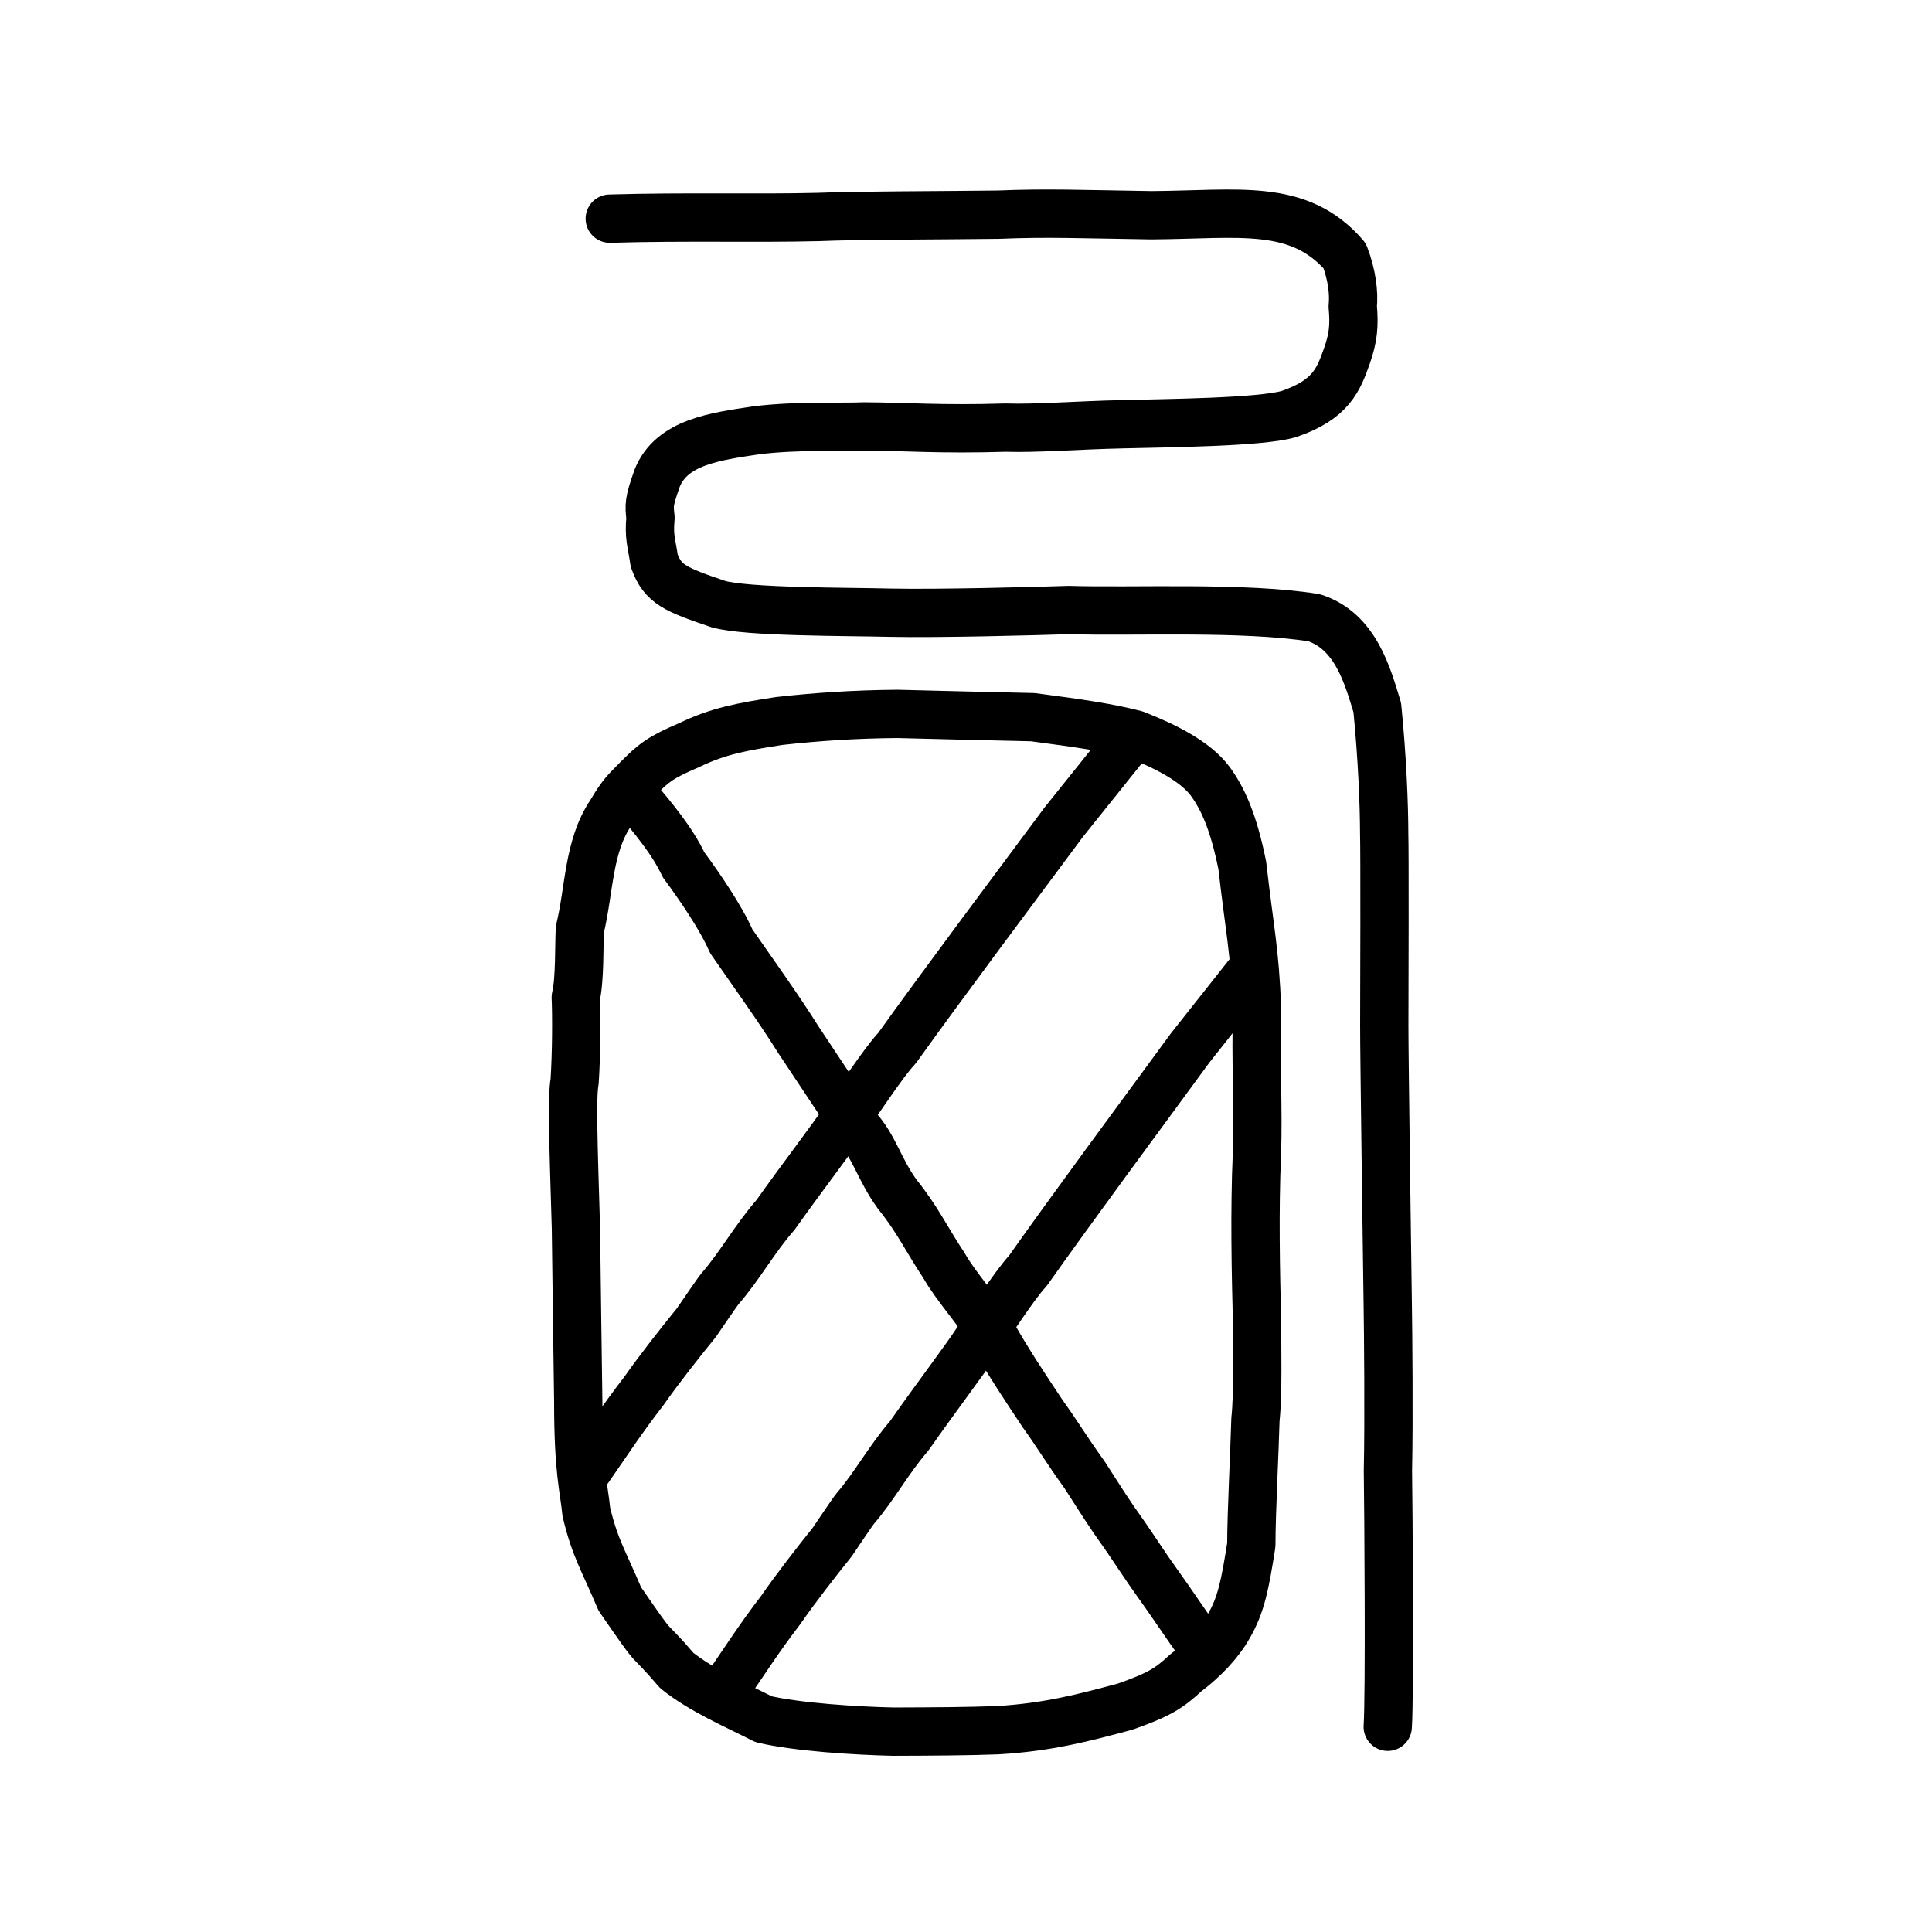
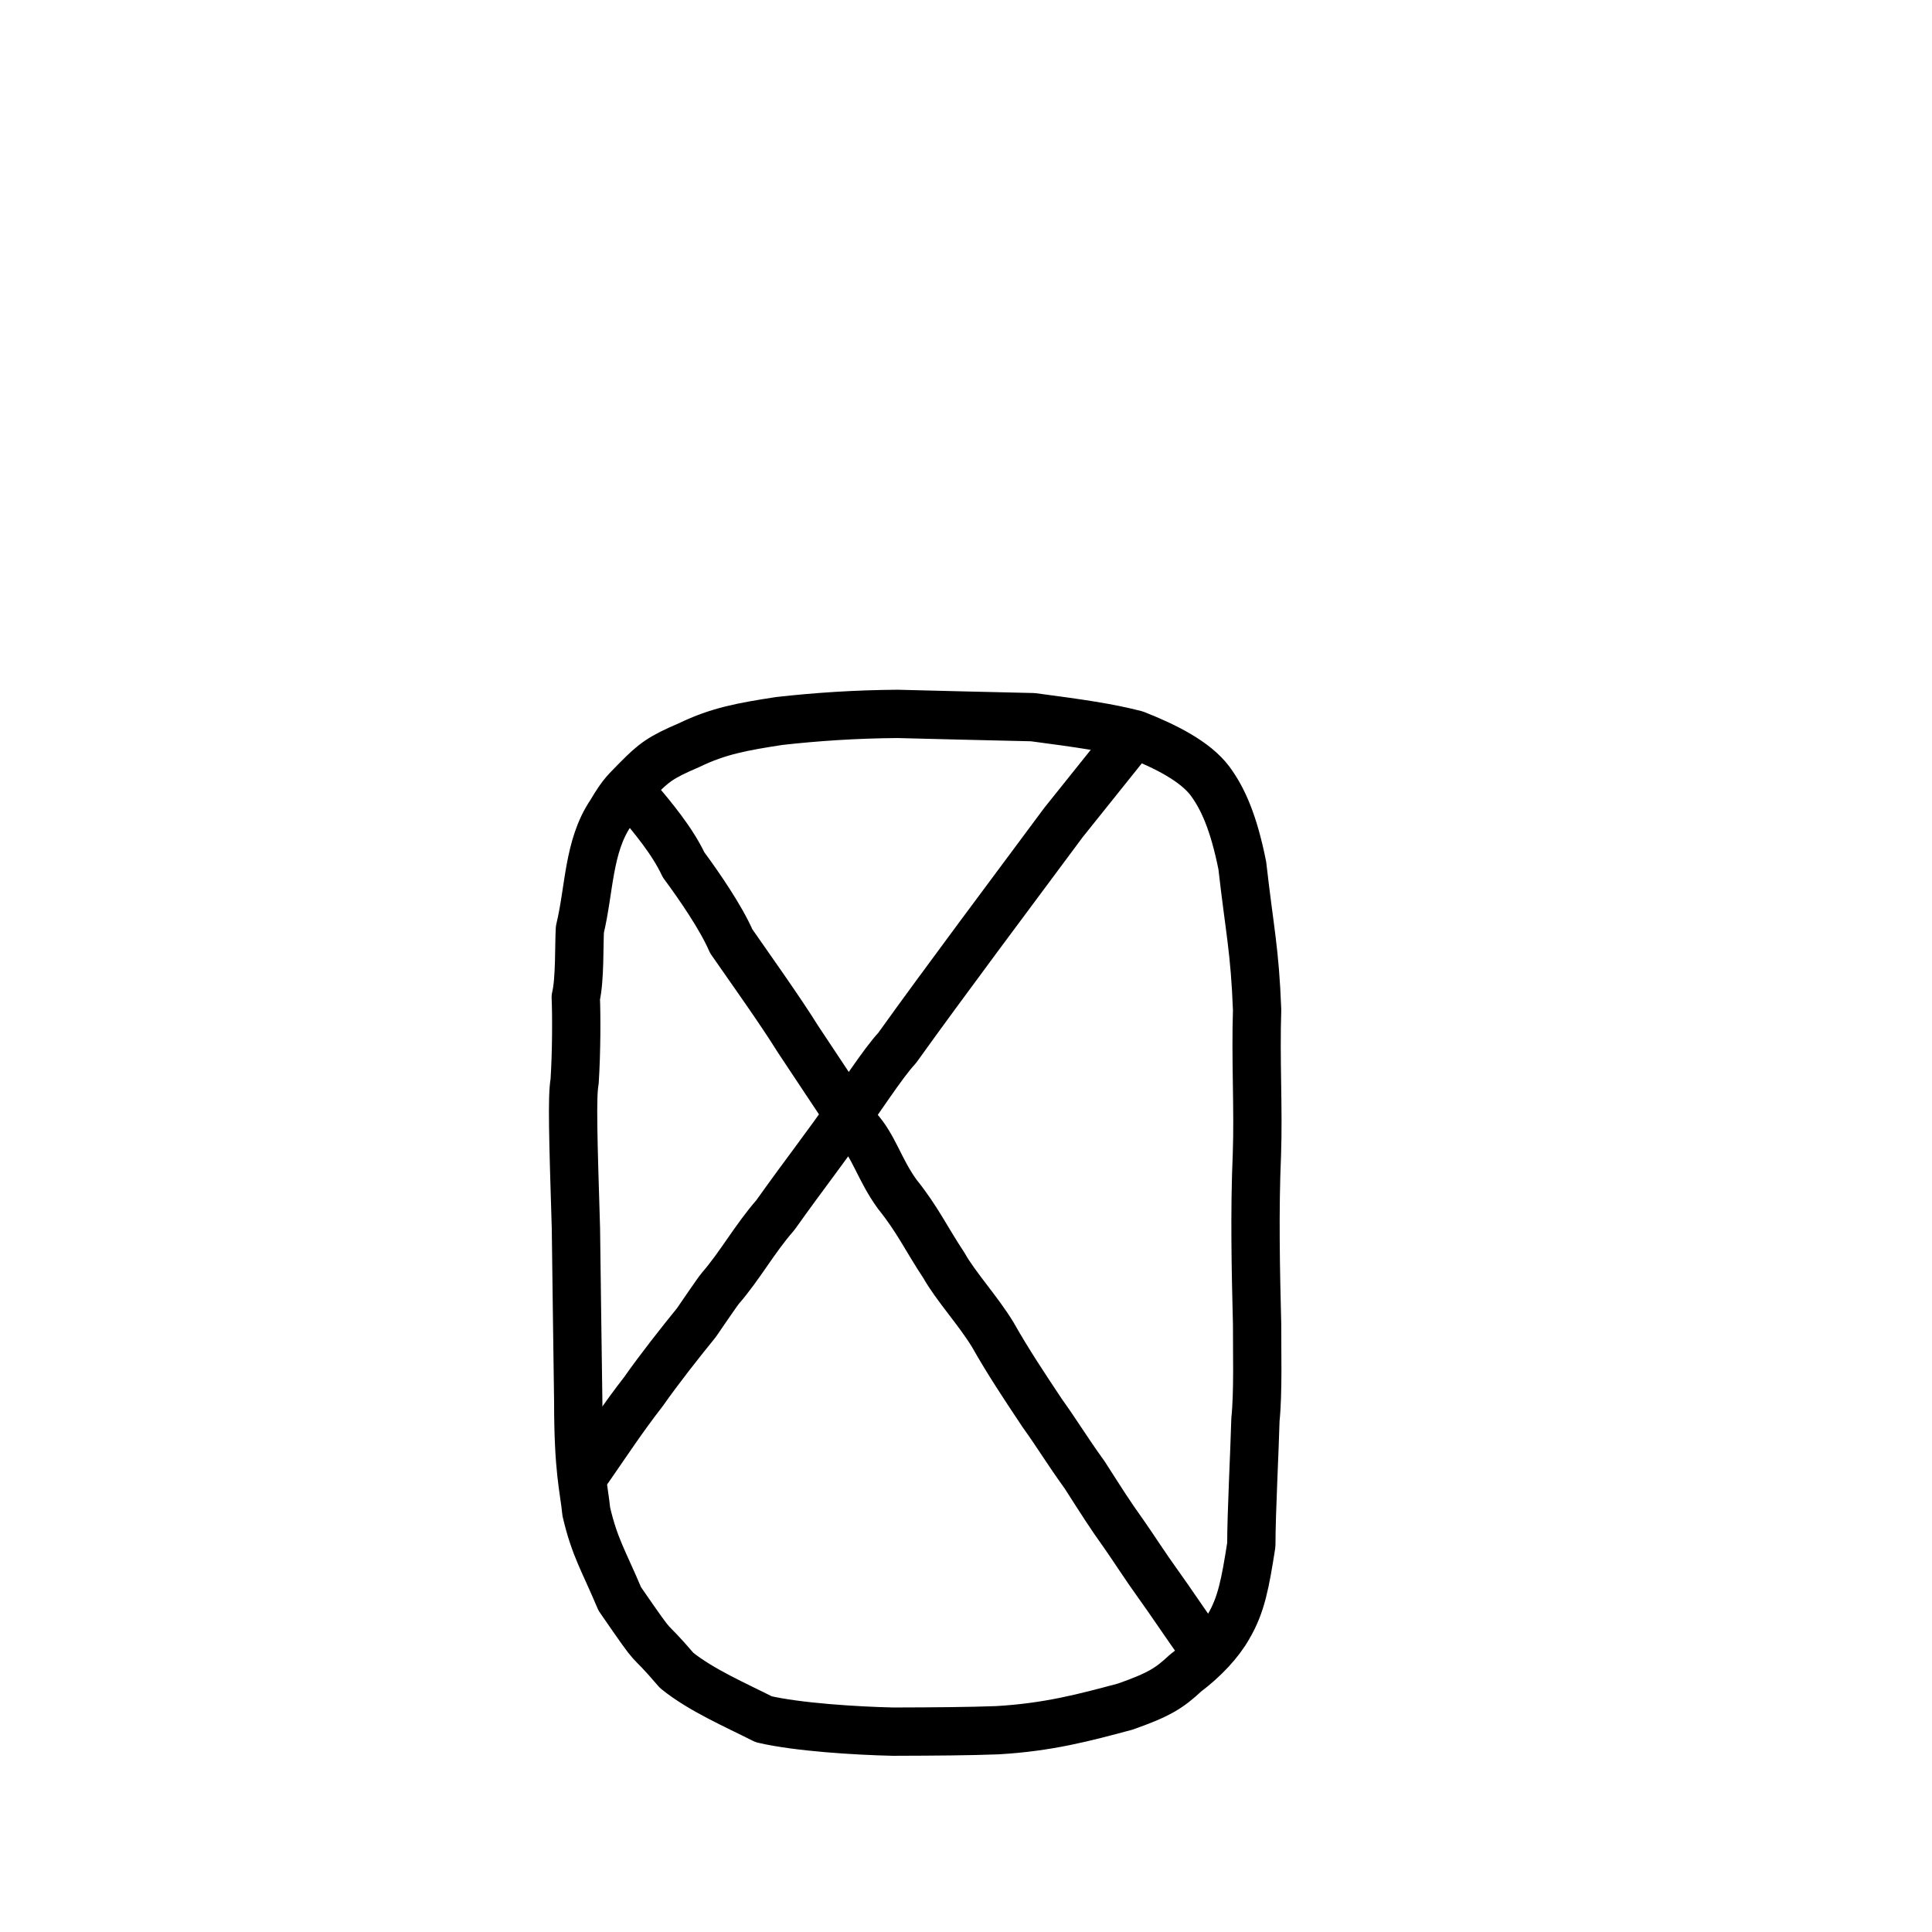
<svg xmlns="http://www.w3.org/2000/svg" xmlns:ns1="http://www.inkscape.org/namespaces/inkscape" xmlns:ns2="http://sodipodi.sourceforge.net/DTD/sodipodi-0.dtd" width="200px" height="200px" viewBox="0 0 200 200" version="1.1" id="SVGRoot" ns1:version="0.92.3 (2405546, 2018-03-11)" ns2:docname="897fss.svg">
  <ns2:namedview id="base" pagecolor="#ffffff" bordercolor="#666666" borderopacity="1.0" ns1:pageopacity="0.0" ns1:pageshadow="2" ns1:zoom="0.99999999" ns1:cx="329.39887" ns1:cy="-37.288877" ns1:document-units="px" ns1:current-layer="layer1" showgrid="true" ns1:window-width="1369" ns1:window-height="772" ns1:window-x="366" ns1:window-y="292" ns1:window-maximized="0" showguides="false" ns1:snap-global="false">
    <ns1:grid type="xygrid" id="grid6085" />
  </ns2:namedview>
  <defs id="defs5523" />
  <g id="layer1" ns1:groupmode="layer" ns1:label="レイヤー 1">
-     <path style="opacity:1;vector-effect:none;fill:none;fill-opacity:1;stroke:#000000;stroke-width:5;stroke-linecap:round;stroke-linejoin:round;stroke-miterlimit:4;stroke-dasharray:none;stroke-dashoffset:0;stroke-opacity:1" d="m 143.659,178.756 c 0.22,-3.124 0.079,-22.467 0.02,-26.535 0.117,-4.953 0.023,-14.743 -0.016,-17.007 -0.04,-2.682 -0.375,-26.446 -0.362,-29.107 0.013,-2.661 0.052,-18.367 -0.01,-19.811 -0.004,-2.923 -0.197,-7.885 -0.715,-13.053 -0.966,-3.143 -2.203,-7.913 -6.549,-9.299 -7.386,-1.167 -18.622,-0.586 -25.377,-0.796 -3.109,0.108 -13.647,0.386 -18.447,0.279 -4.531,-0.116 -14.94,-0.046 -17.872,-0.901 -4.392,-1.497 -5.733,-2.021 -6.611,-4.496 -0.29,-1.984 -0.56,-2.411 -0.381,-4.422 -0.14,-1.353 -0.197,-1.584 0.684,-4.095 1.506,-3.759 5.988,-4.315 10.287,-4.972 4.399,-0.526 8.811,-0.291 11.137,-0.398 4.369,0.02 7.896,0.332 14.652,0.123 3.109,0.108 7.339,-0.244 12.139,-0.35 4.531,-0.116 14.244,-0.194 17.176,-1.05 4.392,-1.497 5.153,-3.578 6.03,-6.054 0.639,-1.835 0.771,-3.081 0.592,-5.093 0.14,-1.353 -0.075,-3.256 -0.84,-5.248 -4.772,-5.493 -10.925,-4.248 -19.993,-4.19 -7.421,-0.112 -10.808,-0.269 -15.862,-0.058 -6.208,0.08 -14.544,0.063 -18.586,0.237 C 77.943,22.625 71.077,22.401 63.122,22.634" id="path6087-1-98" ns1:connector-curvature="0" ns2:nodetypes="ccccccccccccccccccccccccc" />
    <path style="opacity:1;vector-effect:none;fill:none;fill-opacity:1;stroke:#000000;stroke-width:5;stroke-linecap:butt;stroke-linejoin:round;stroke-miterlimit:4;stroke-dasharray:none;stroke-dashoffset:0;stroke-opacity:1" d="m 60.696,156.507 c -0.248,-2.507 -0.837,-4.165 -0.837,-11.441 -0.08,-5.881 -0.16,-11.324 -0.24,-17.908 -0.285,-9.277 -0.421,-13.664 -0.135,-15.201 0.2,-3.098 0.198,-6.9 0.119,-8.714 0.443,-1.793 0.334,-5.587 0.427,-7.039 0.997,-4.122 0.854,-8.582 3.194,-12.041 1.283,-2.177 1.623,-2.295 2.694,-3.432 1.775,-1.788 2.431,-2.32 5.44,-3.604 3.011,-1.461 5.525,-1.906 9.32,-2.492 3.781,-0.423 7.799,-0.7 12.22,-0.733 4.405,0.113 8.979,0.226 14.021,0.339 4.906,0.648 7.803,1.066 10.622,1.793 3.129,1.237 6.175,2.77 7.714,4.81 1.335,1.804 2.448,4.271 3.348,8.757 0.773,6.803 1.292,8.7 1.532,14.944 -0.167,5.077 0.147,10.272 -0.02,14.958 -0.254,5.873 -0.122,12.039 0.02,17.619 -0.016,2.491 0.121,7.077 -0.172,9.83 -0.091,3.416 -0.426,9.738 -0.427,12.972 -0.633,4.012 -1.029,6.214 -2.381,8.499 -0.901,1.596 -2.491,3.316 -4.415,4.758 -1.692,1.574 -2.725,2.245 -6.261,3.487 -4.217,1.131 -7.966,2.14 -13.243,2.444 -3.038,0.111 -6.316,0.133 -10.794,0.147 -3.851,-0.086 -9.885,-0.465 -13.386,-1.283 -2.851,-1.445 -6.456,-2.997 -9.004,-5.052 -3.63,-4.242 -1.491,-1.023 -5.894,-7.408 -1.656,-3.936 -2.59,-5.287 -3.462,-9.011 z" id="path7385" ns1:connector-curvature="0" ns2:nodetypes="ccccccccccccccccccccccccccccc" />
-     <path style="opacity:1;vector-effect:none;fill:none;fill-opacity:1;stroke:#000000;stroke-width:5;stroke-linecap:round;stroke-linejoin:round;stroke-miterlimit:4;stroke-dasharray:none;stroke-dashoffset:0;stroke-opacity:1" d="m 129.586,100.415 -6.376,8.058 -8.577,11.688 c -3.123,4.28 -5.688,7.796 -8.225,11.388 -1.458,1.559 -4.018,5.653 -5.21,7.197 -1.367,2.091 -4.13,5.691 -7.074,9.89 -2.158,2.504 -3.561,5.165 -5.571,7.508 -0.306,0.362 -2.143,3.113 -2.413,3.505 -1.531,1.9 -3.802,4.813 -5.328,7.029 -2.162,2.815 -3.721,5.251 -5.551,7.92" id="path2034" ns1:connector-curvature="0" ns2:nodetypes="cccccccccc" />
    <path style="fill:none;stroke:#000000;stroke-width:5;stroke-linecap:round;stroke-linejoin:round;stroke-miterlimit:4;stroke-dasharray:none;stroke-opacity:1" d="m 65.775,82.499 c 1.831,2.171 3.817,4.541 4.989,7.026 1.607,2.171 3.876,5.47 4.927,7.898 1.968,2.842 5.079,7.188 6.894,10.113 l 3.012,4.537 3.097,4.652 c 1.808,1.933 2.312,4.324 4.203,6.919 2.079,2.575 3.021,4.652 4.822,7.36 1.222,2.171 3.517,4.645 5.05,7.158 1.576,2.793 3.359,5.472 5.145,8.153 1.503,2.084 2.517,3.805 4.373,6.374 1.8,2.807 2.6,4.093 4.035,6.088 0.893,1.266 2.342,3.518 3.455,5.05 1.29,1.783 3.212,4.668 4.501,6.452" id="path4568" ns1:connector-curvature="0" ns2:nodetypes="cccccccccccccc" />
    <path style="opacity:1;vector-effect:none;fill:none;fill-opacity:1;stroke:#000000;stroke-width:5;stroke-linecap:round;stroke-linejoin:round;stroke-miterlimit:4;stroke-dasharray:none;stroke-dashoffset:0;stroke-opacity:1" d="m 116.602,77.016 -6.516,8.136 -8.788,11.82 c -3.2,4.329 -5.829,7.885 -8.432,11.521 -1.483,1.568 -4.122,5.72 -5.34,7.28 -1.407,2.12 -4.233,5.757 -7.254,10.007 -2.199,2.524 -3.656,5.23 -5.706,7.592 -0.312,0.365 -2.201,3.153 -2.478,3.55 -1.563,1.918 -3.886,4.86 -5.453,7.104 -2.211,2.844 -3.817,5.314 -5.697,8.017" id="path2034-6" ns1:connector-curvature="0" ns2:nodetypes="cccccccccc" />
  </g>
</svg>